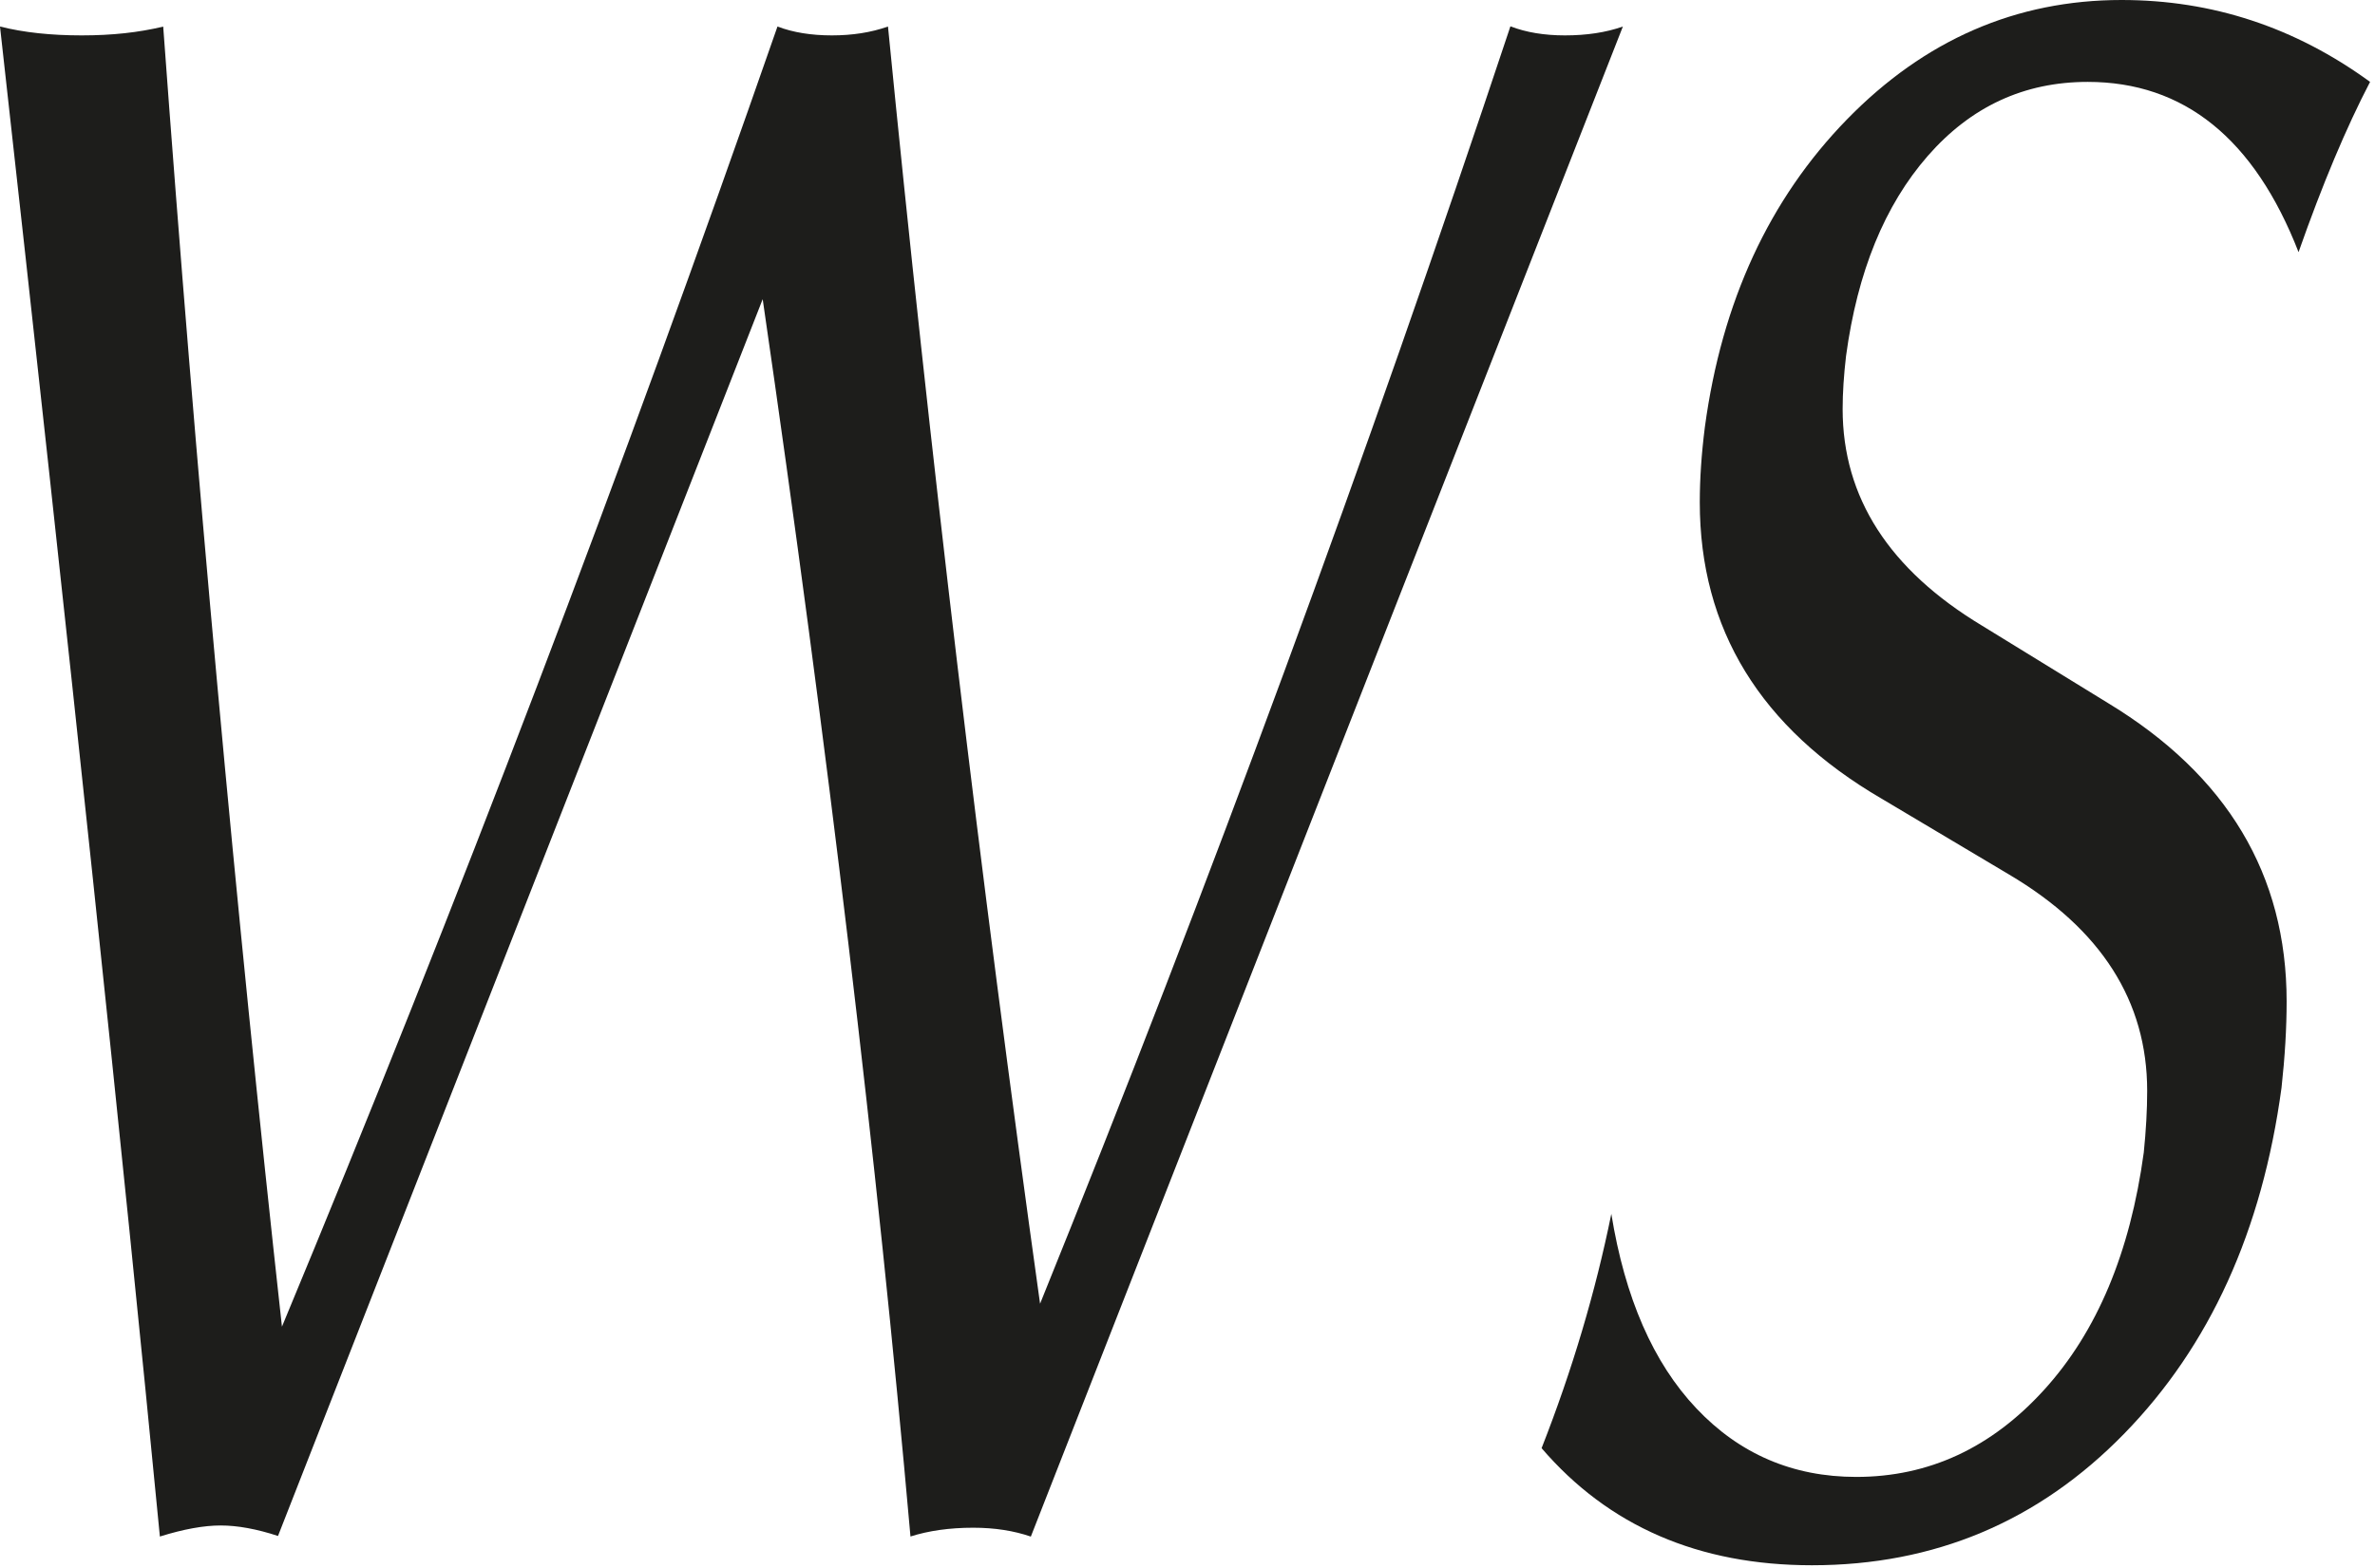
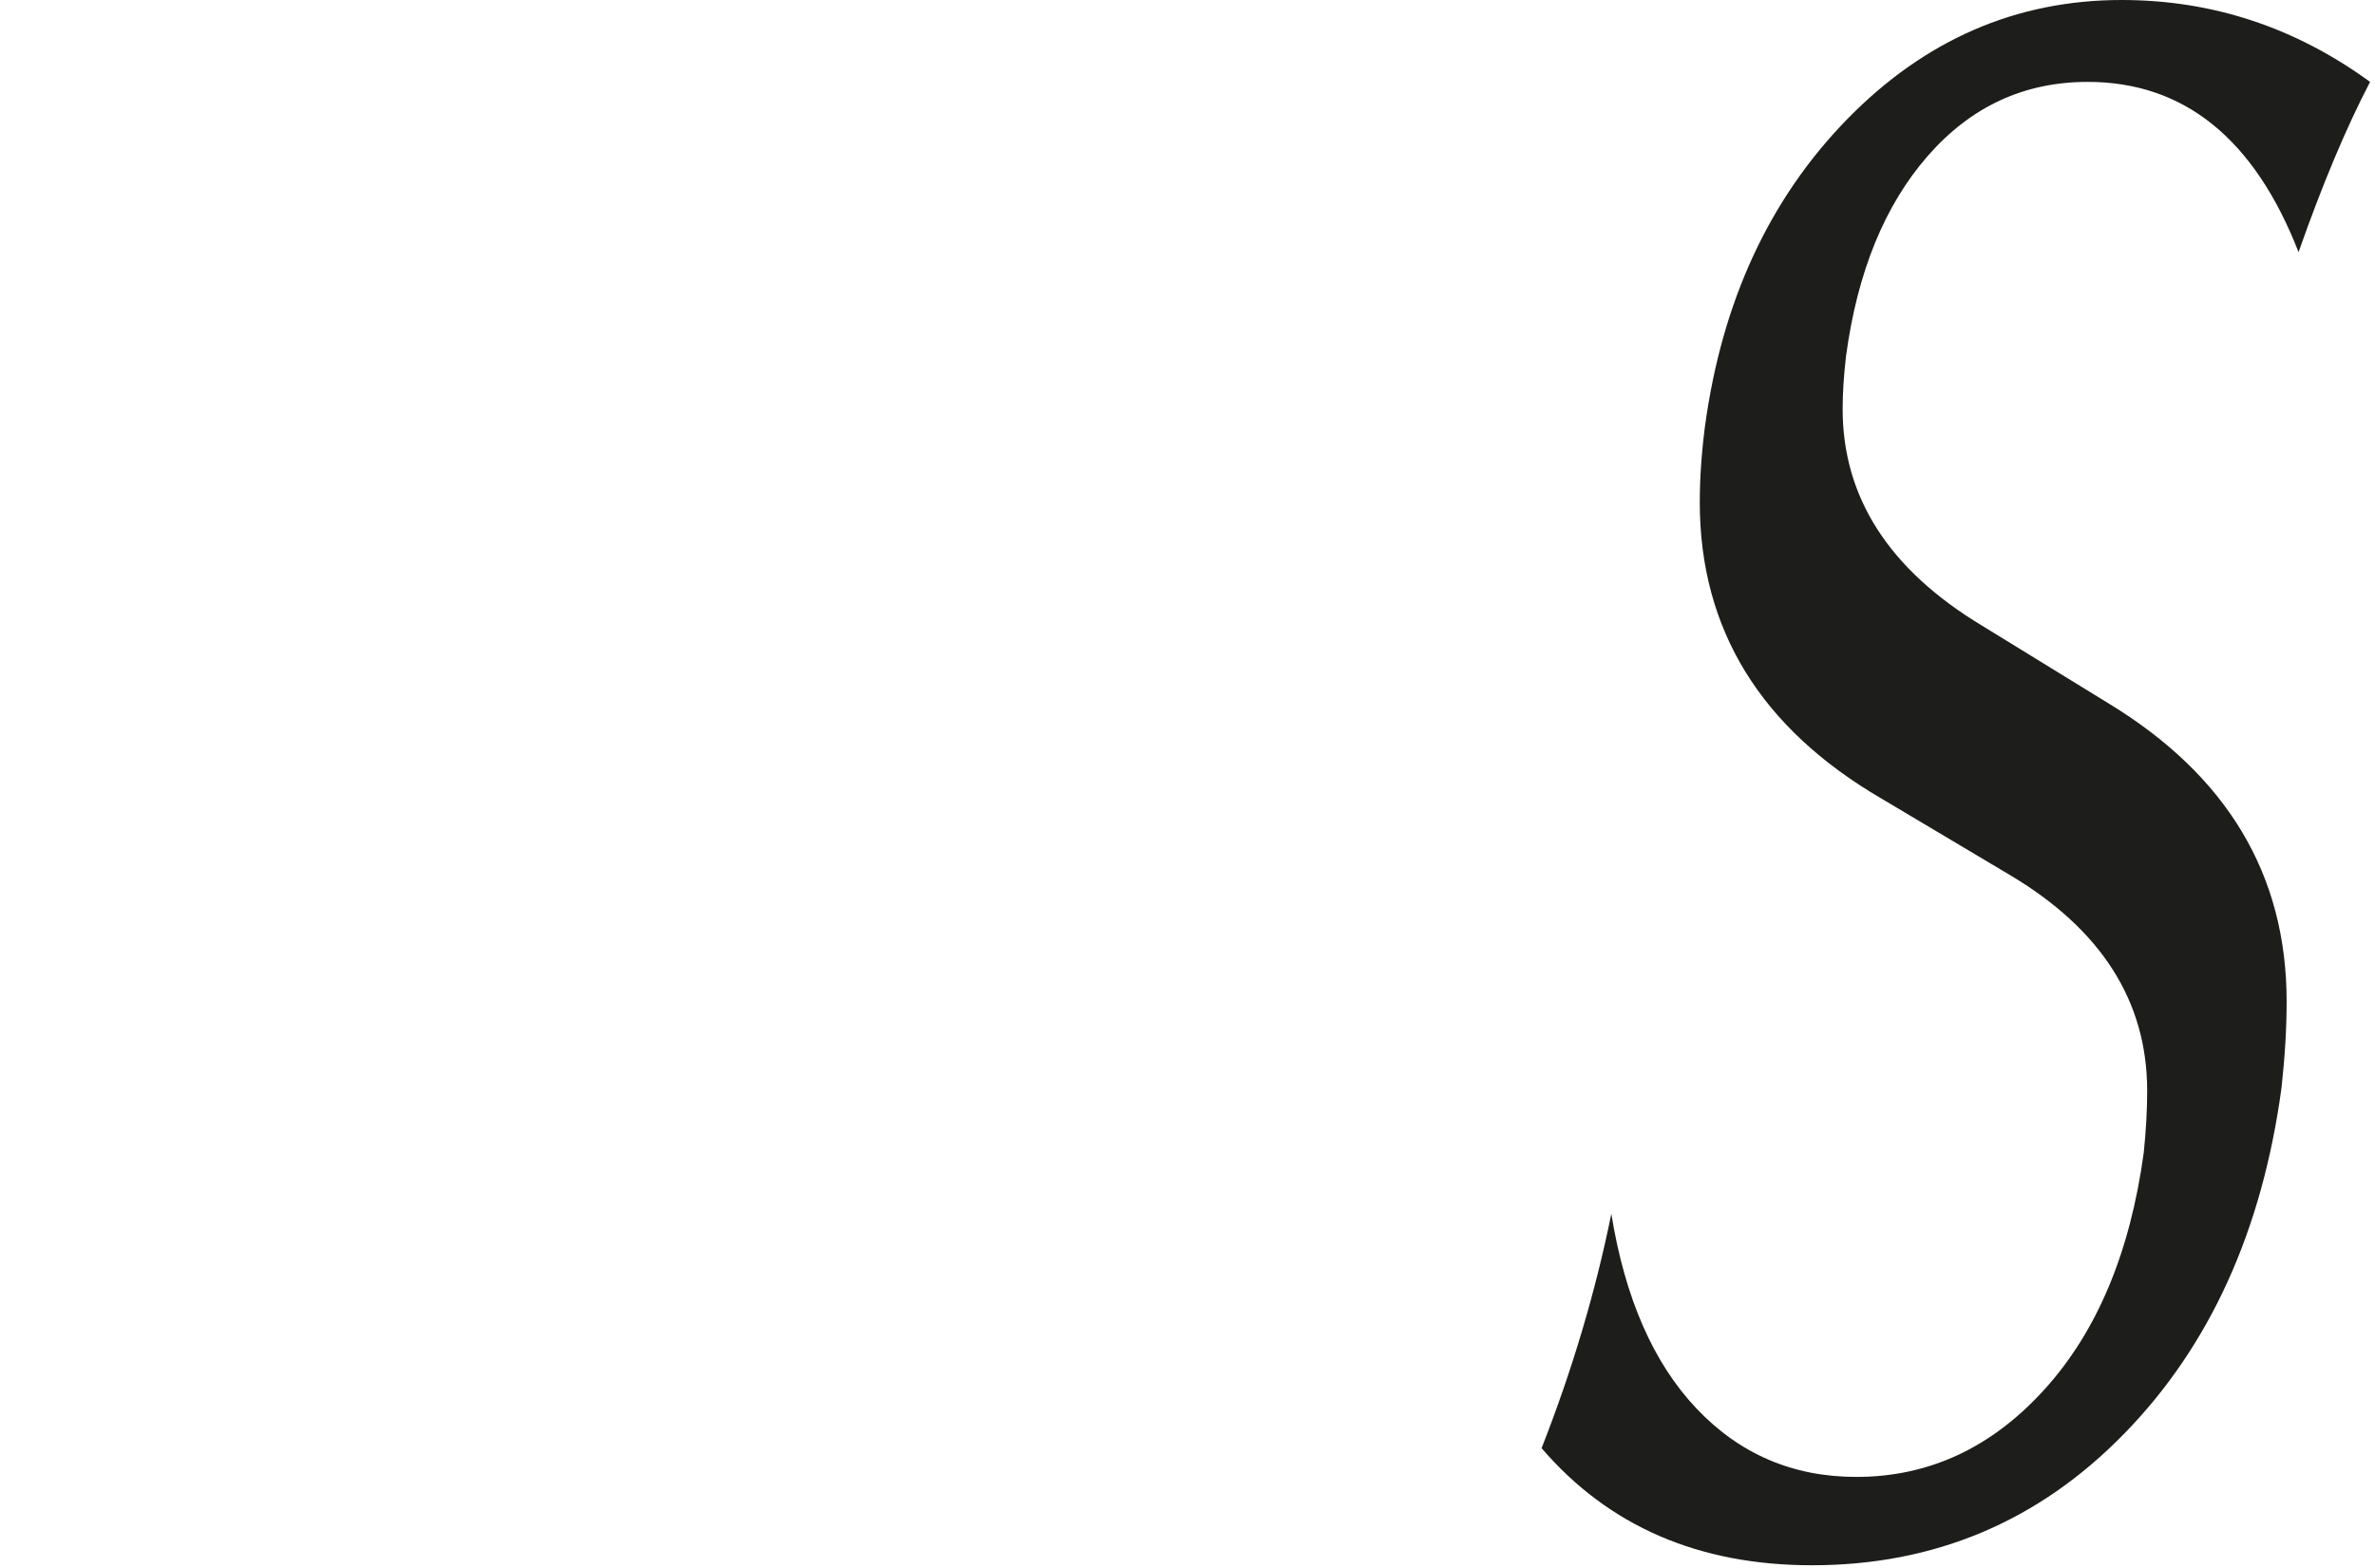
<svg xmlns="http://www.w3.org/2000/svg" version="1.1" width="265" height="175">
  <svg width="265" height="175" viewBox="0 0 265 175" fill="none">
    <path d="M172.01 161.63C175.43 152.91 178.02 144.2 179.79 135.48C181.31 144.85 184.46 152.1 189.28 157.19C194.09 162.28 200.04 164.84 207.12 164.84C215.22 164.84 222.21 161.59 228.09 155.11C233.98 148.63 237.68 139.8 239.2 128.63C239.45 126.18 239.58 123.88 239.58 121.75C239.58 111.73 234.44 103.68 224.16 97.6L209.95 89.14C196.42 81.25 189.66 70.21 189.66 56.06C189.66 53.43 189.85 50.63 190.23 47.65C192.12 33.67 197.41 22.23 206.08 13.33C214.74 4.45 224.96 0 236.73 0C246.86 0 256.09 3.05 264.45 9.14C261.79 14.24 259.13 20.57 256.47 28.14C251.54 15.48 243.69 9.14 232.94 9.14C225.85 9.14 219.91 11.9 215.1 17.4C210.28 22.92 207.25 30.35 205.98 39.73C205.73 41.88 205.6 43.85 205.6 45.65C205.6 55.52 210.79 63.59 221.17 69.84L235.21 78.47C248.5 86.53 255.14 97.63 255.14 111.78C255.14 114.74 254.95 117.95 254.57 121.4C252.41 137.36 246.57 150.23 237.01 160.02C227.46 169.81 215.85 174.7 202.18 174.7C189.54 174.7 179.48 170.34 172 161.62H172.01V161.63Z" fill="#1D1D1B" />
-     <path d="M17.84 171.5C13.79 129.55 7.85 73.37 0 2.96C2.65 3.63 5.69 3.95 9.11 3.95C12.53 3.95 15.43 3.63 18.21 2.97C21.86 52.82 26.29 101.18 31.46 148.07C50.95 101.18 69.39 52.82 86.75 2.96C88.51 3.63 90.54 3.95 92.82 3.95C95.1 3.95 97.18 3.63 99.08 2.96C103.74 50.32 109.39 97.83 116.05 145.51C134.94 98.81 152.44 51.29 168.53 2.94C170.3 3.62 172.33 3.95 174.61 3.95C177.02 3.95 179.18 3.63 181.08 2.96C168.93 33.89 146.91 90.07 115.02 171.5C113.13 170.85 110.99 170.51 108.59 170.51C105.94 170.51 103.6 170.85 101.59 171.49C97.88 129.57 92.39 83.53 85.1 33.39L31.02 171.43C28.64 170.65 26.51 170.26 24.62 170.26C22.73 170.26 20.48 170.67 17.85 171.49H17.84V171.5Z" fill="#1D1D1B" />
  </svg>
  <style>@media (prefers-color-scheme: light) { :root { filter: none; } }
@media (prefers-color-scheme: dark) { :root { filter: none; } }
</style>
</svg>